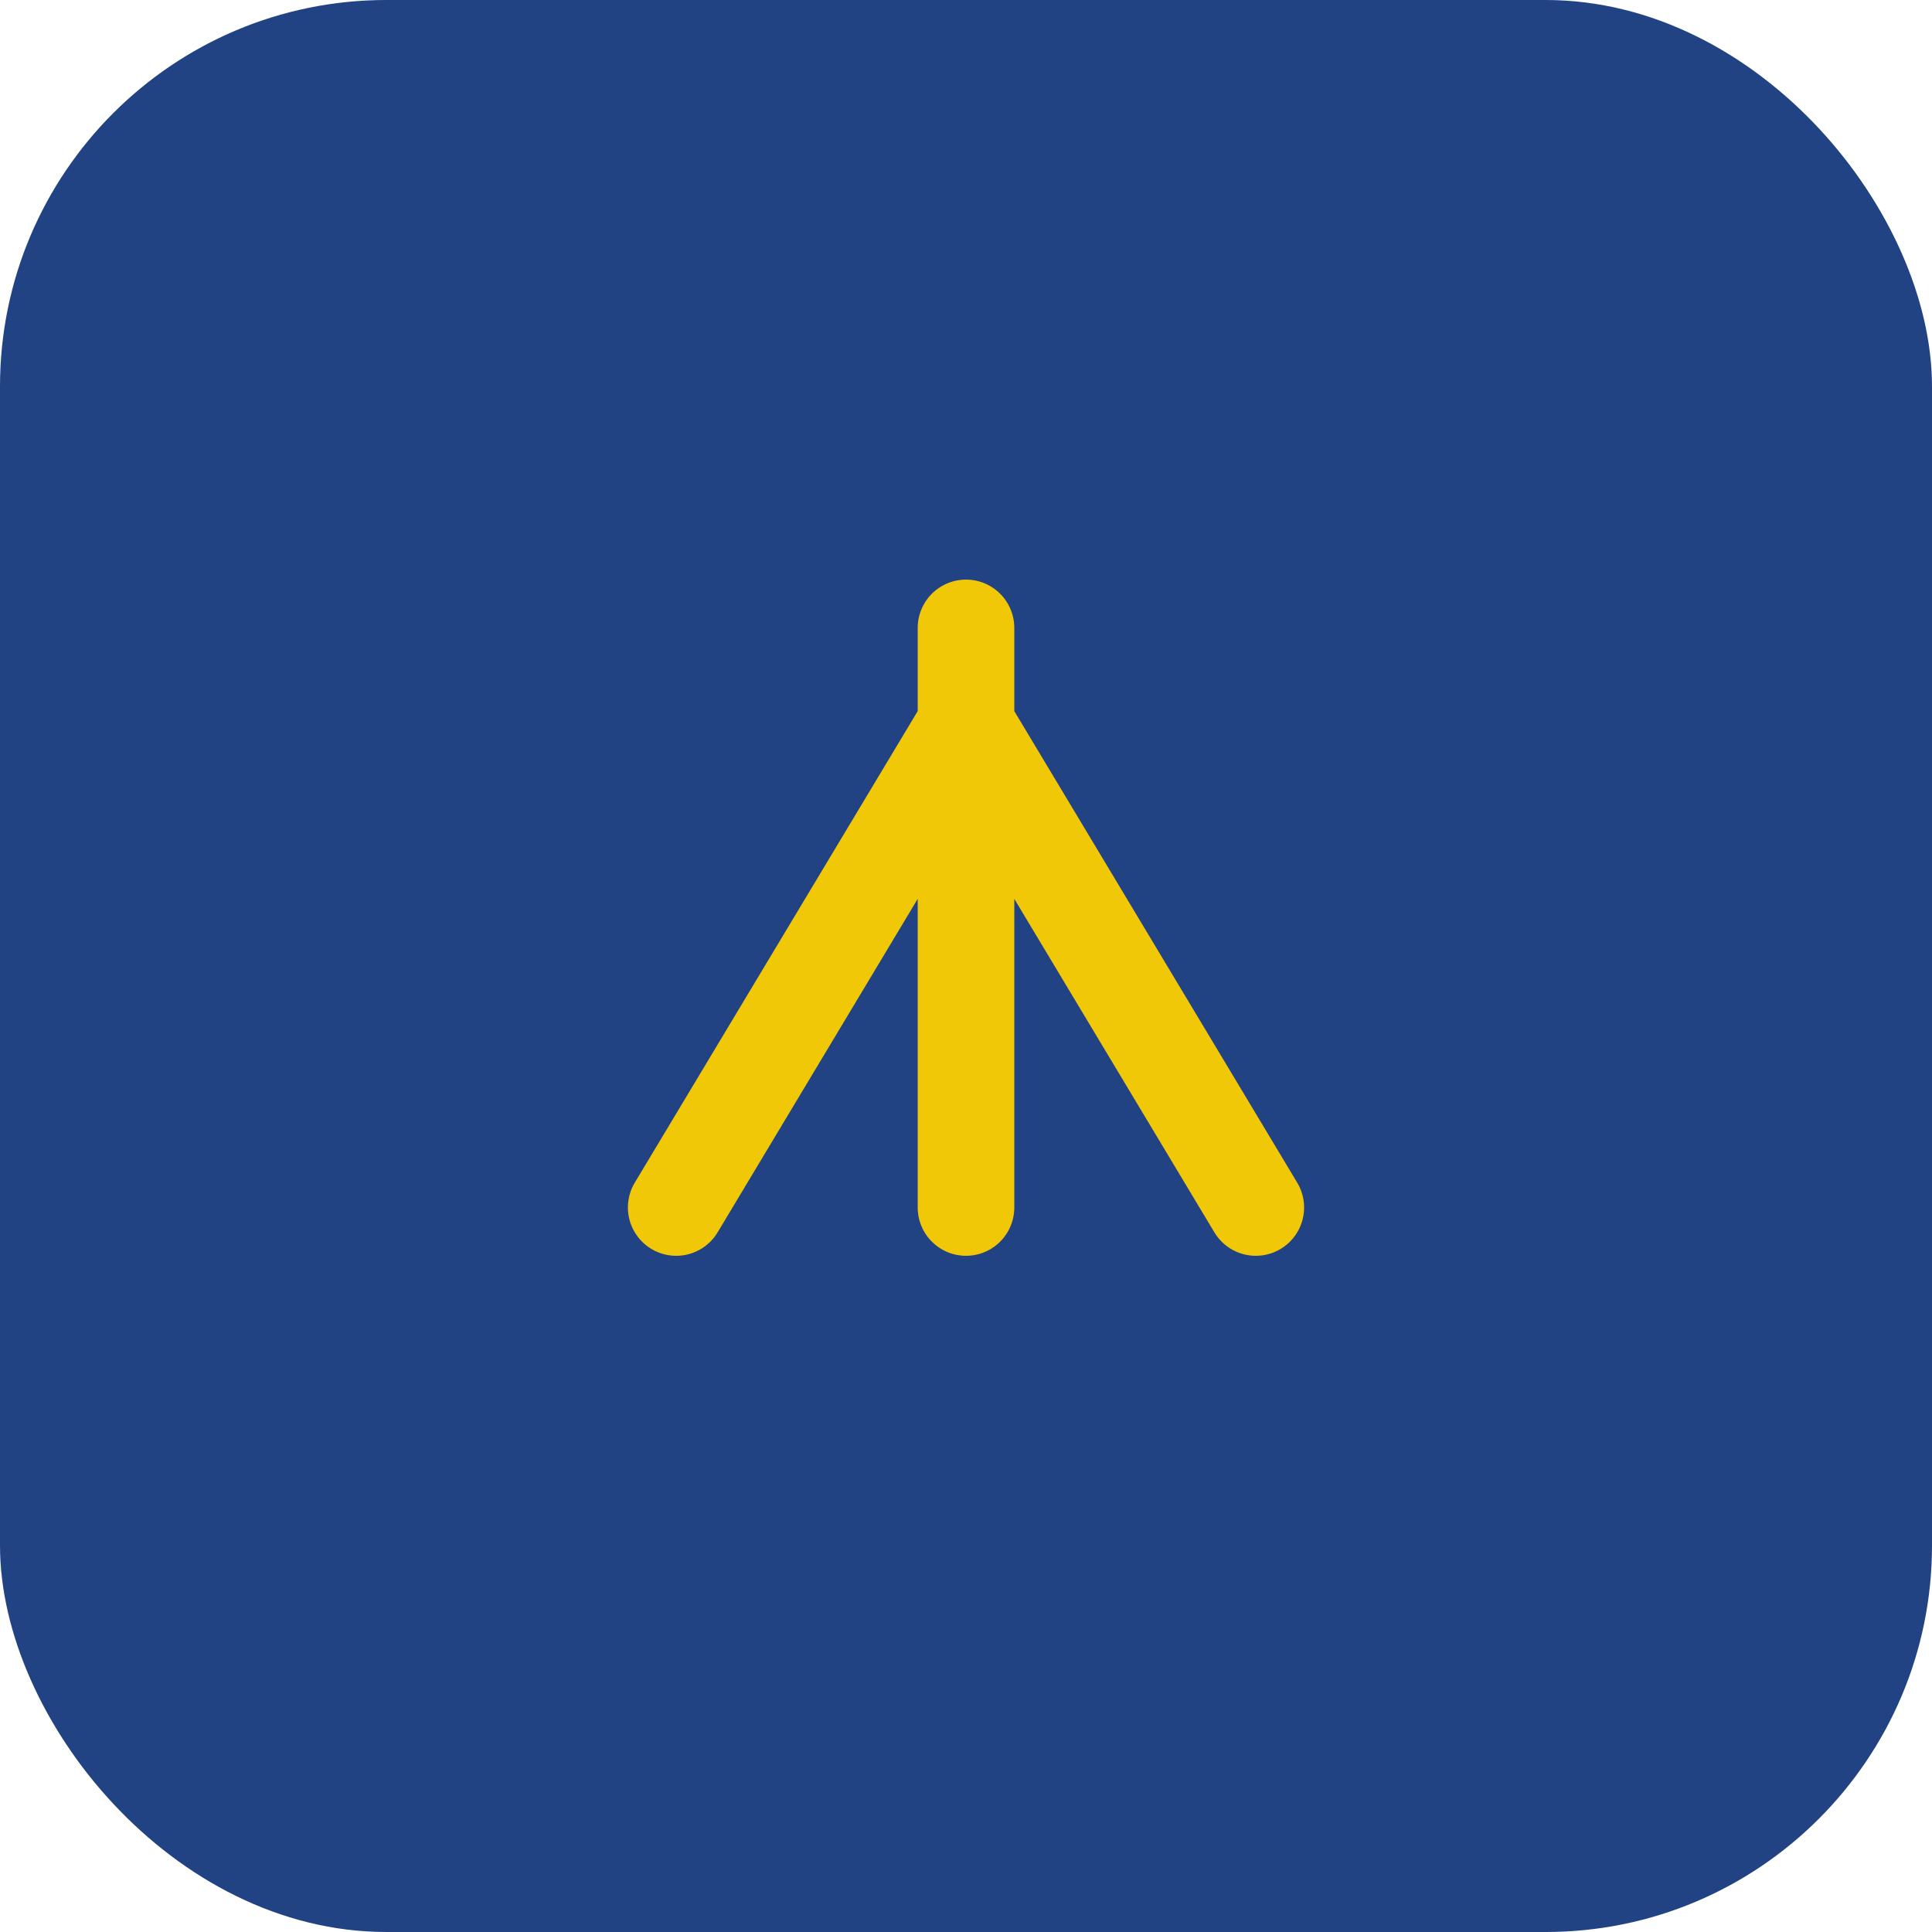
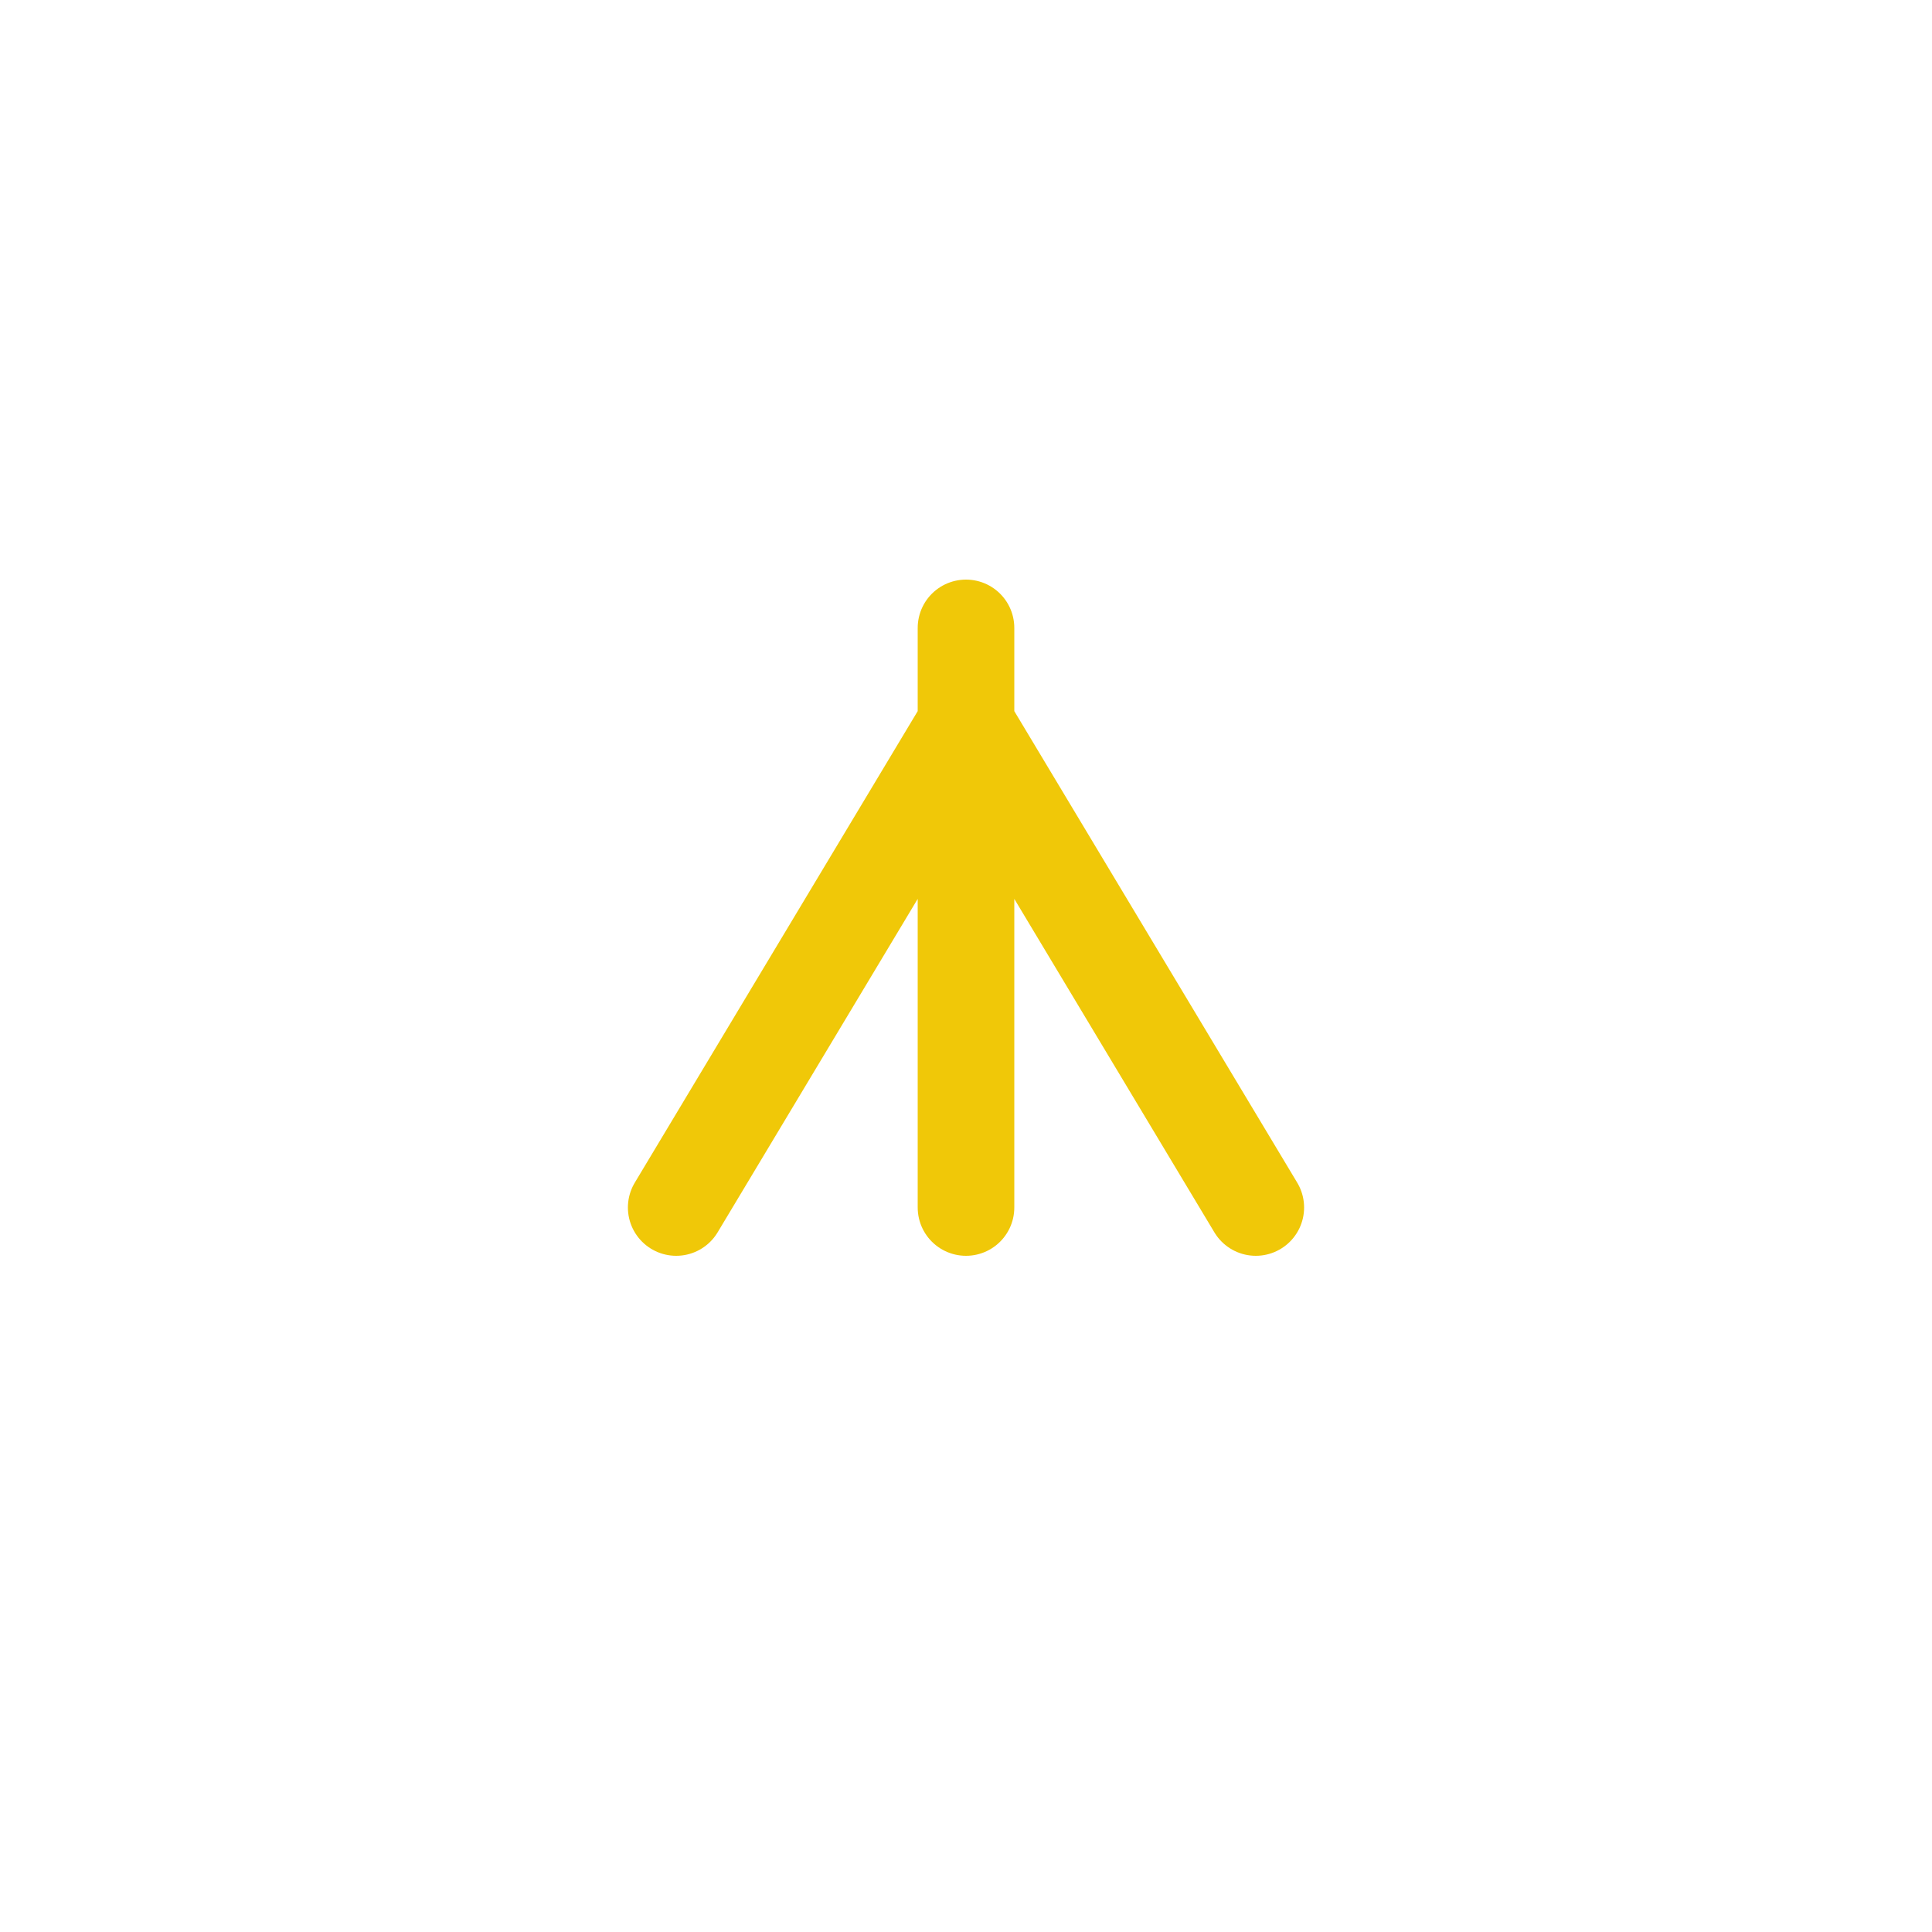
<svg xmlns="http://www.w3.org/2000/svg" width="40" height="40" viewBox="0 0 40 40">
-   <rect width="40" height="40" rx="8" fill="#214283" />
  <path d="M14 25l6-10 6 10M20 13v12" stroke="#F0C808" stroke-width="2" fill="none" stroke-linecap="round" />
</svg>